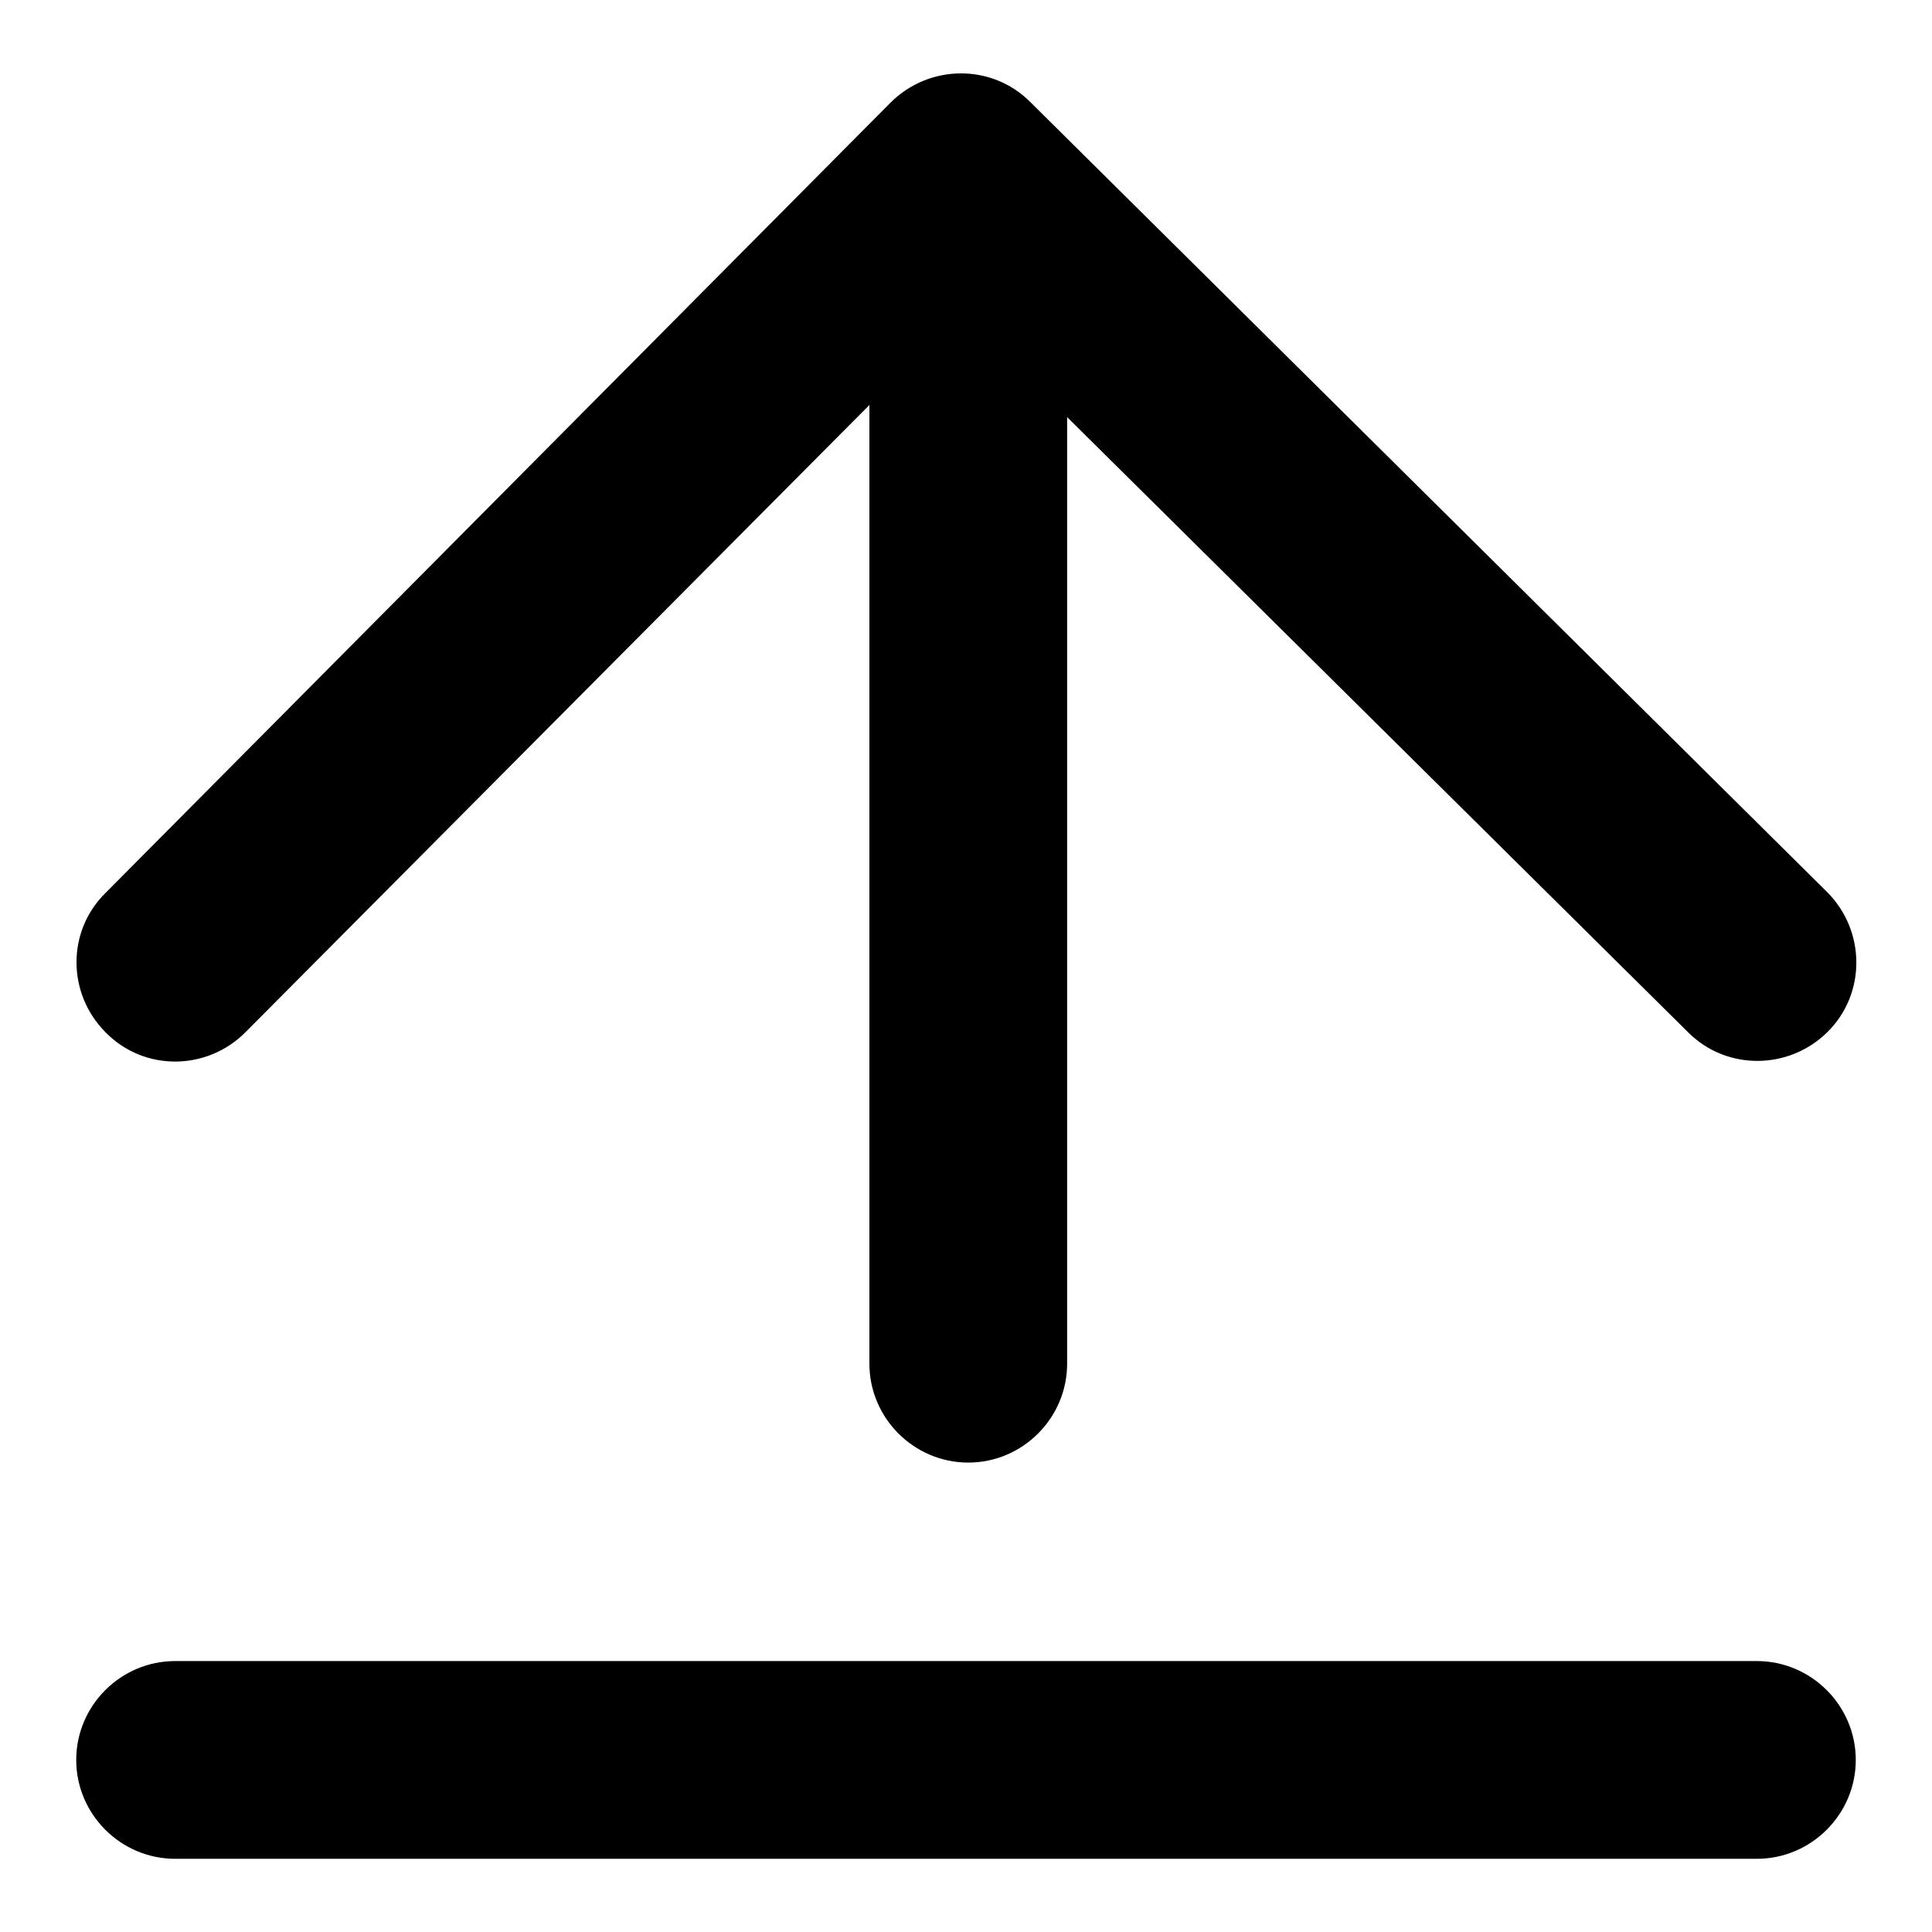
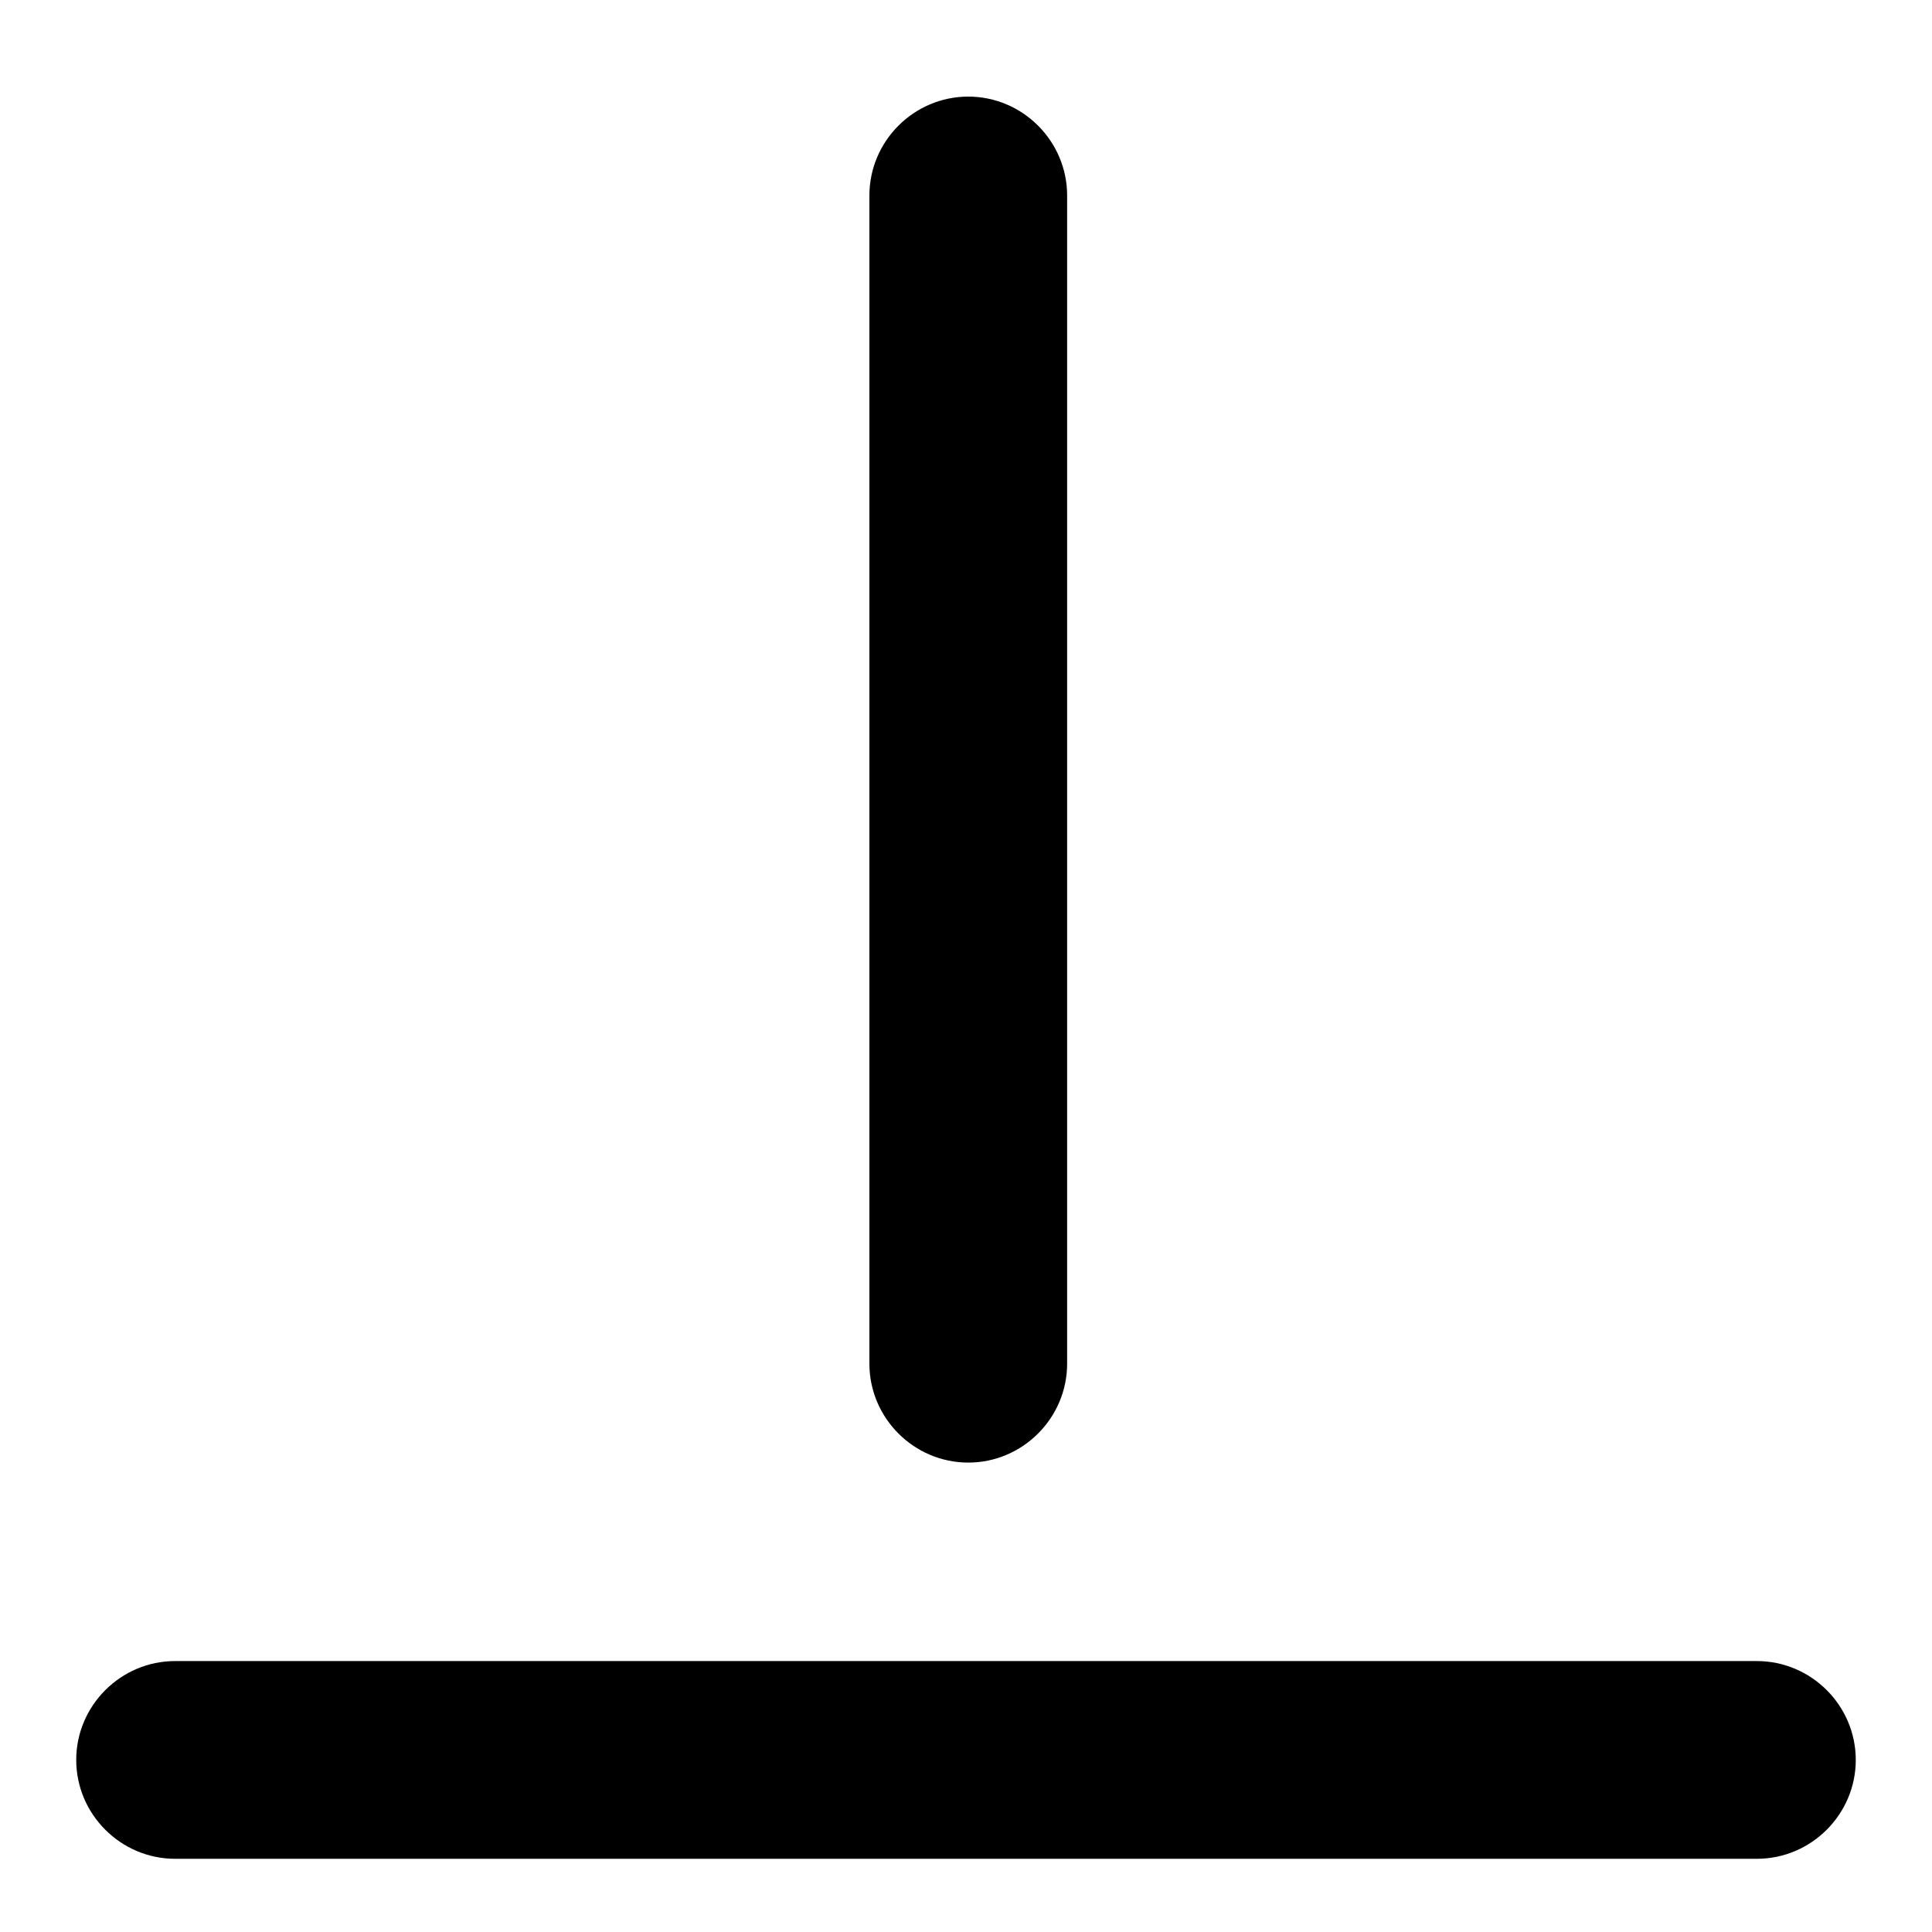
<svg xmlns="http://www.w3.org/2000/svg" version="1.1" x="0px" y="0px" viewBox="0 0 256 256" enable-background="new 0 0 256 256" xml:space="preserve">
  <g>
    <path fill="#000000" d="M23.2,246.3c-7.2,0-13.1-5.9-13.1-13.1c0-7.2,5.9-13.1,13.1-13.1h209.6c7.2,0,13.1,5.9,13.1,13.1 c0,7.2-5.9,13.1-13.1,13.1H23.2z M141.4,180.7c0,7.2-5.9,13.1-13.1,13.1c-7.2,0-13.1-5.9-13.1-13.1V25.9c0-7.2,5.9-13.1,13.1-13.1 c7.2,0,13.1,5.9,13.1,13.1V180.7z" />
-     <path fill="#000000" d="M127.4,41.4l-94.9,95.4c-5.1,5.1-13.4,5.2-18.5,0c-5.1-5.1-5.2-13.4,0-18.5L118,13.6 c5.1-5.1,13.4-5.2,18.5-0.1l105.6,104.7c5.1,5.1,5.2,13.4,0.1,18.5s-13.4,5.2-18.5,0.1L127.4,41.4z" />
  </g>
</svg>